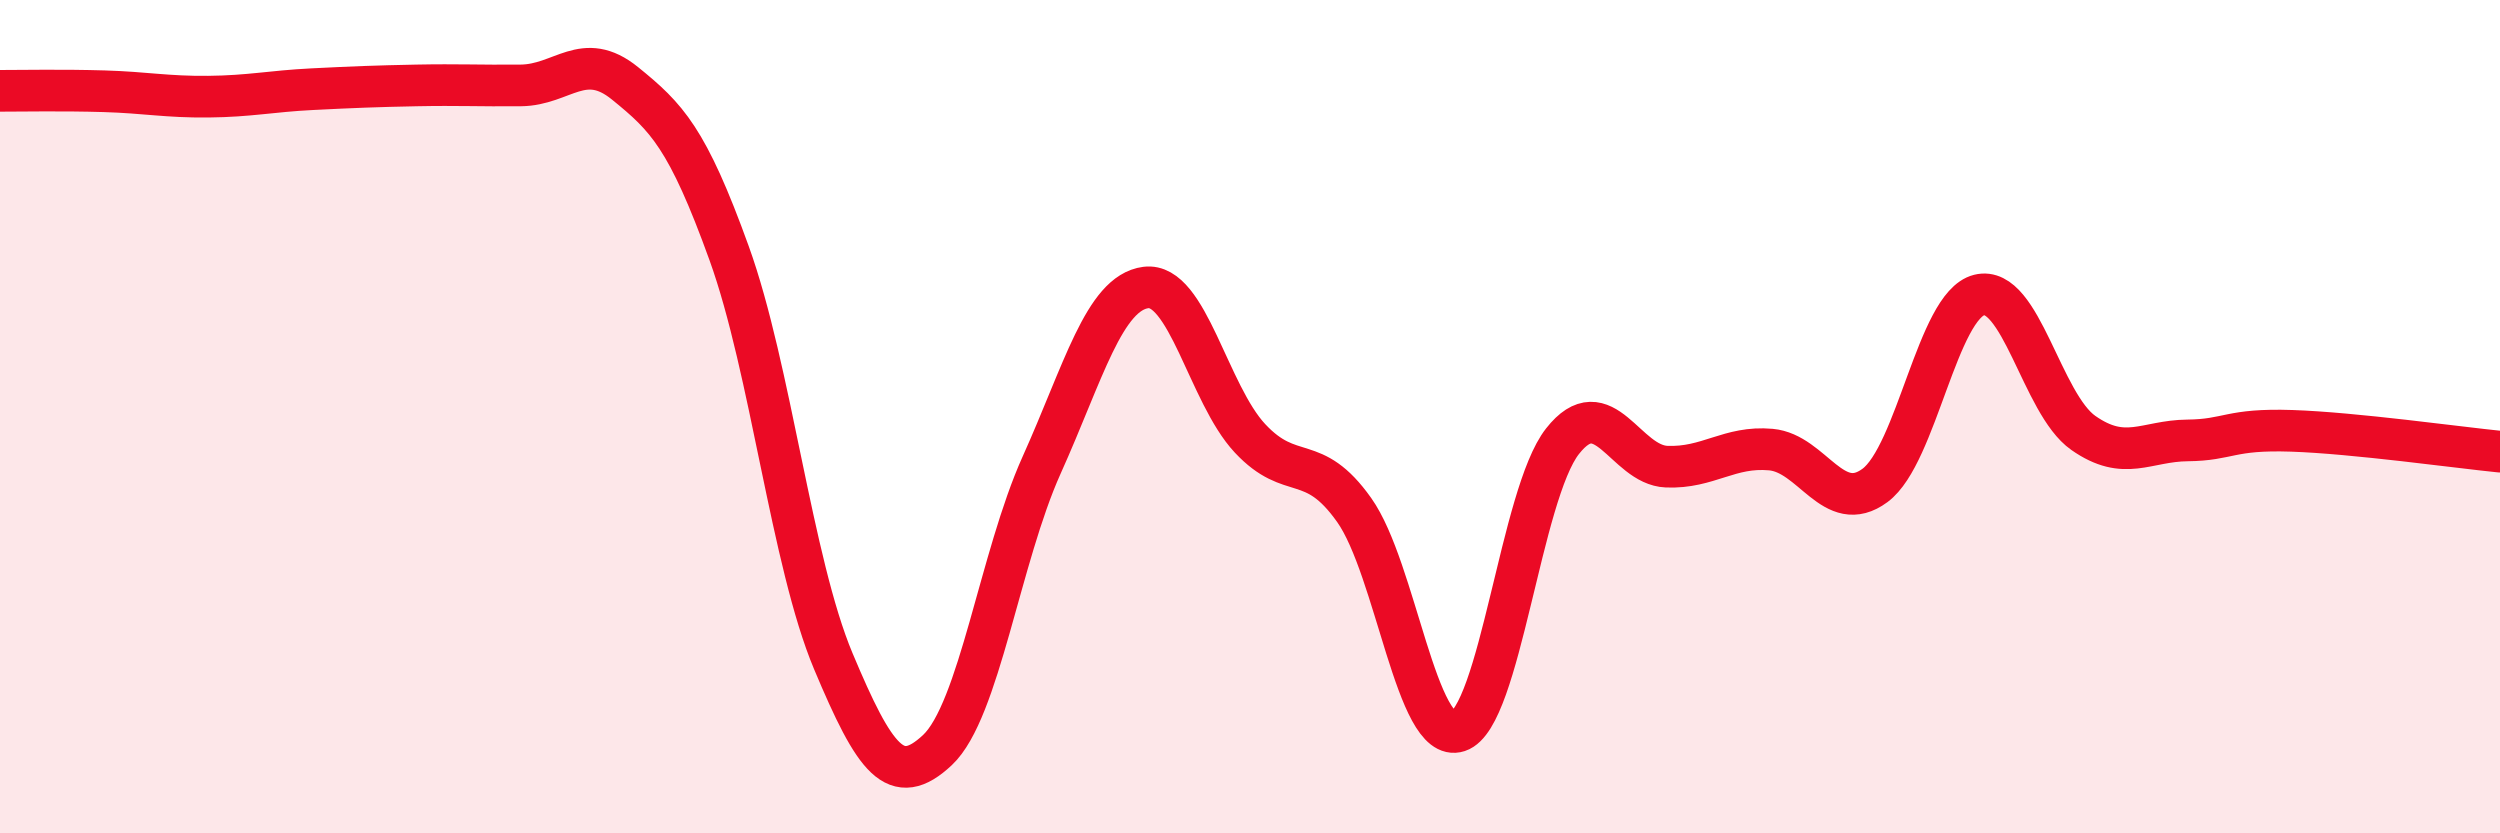
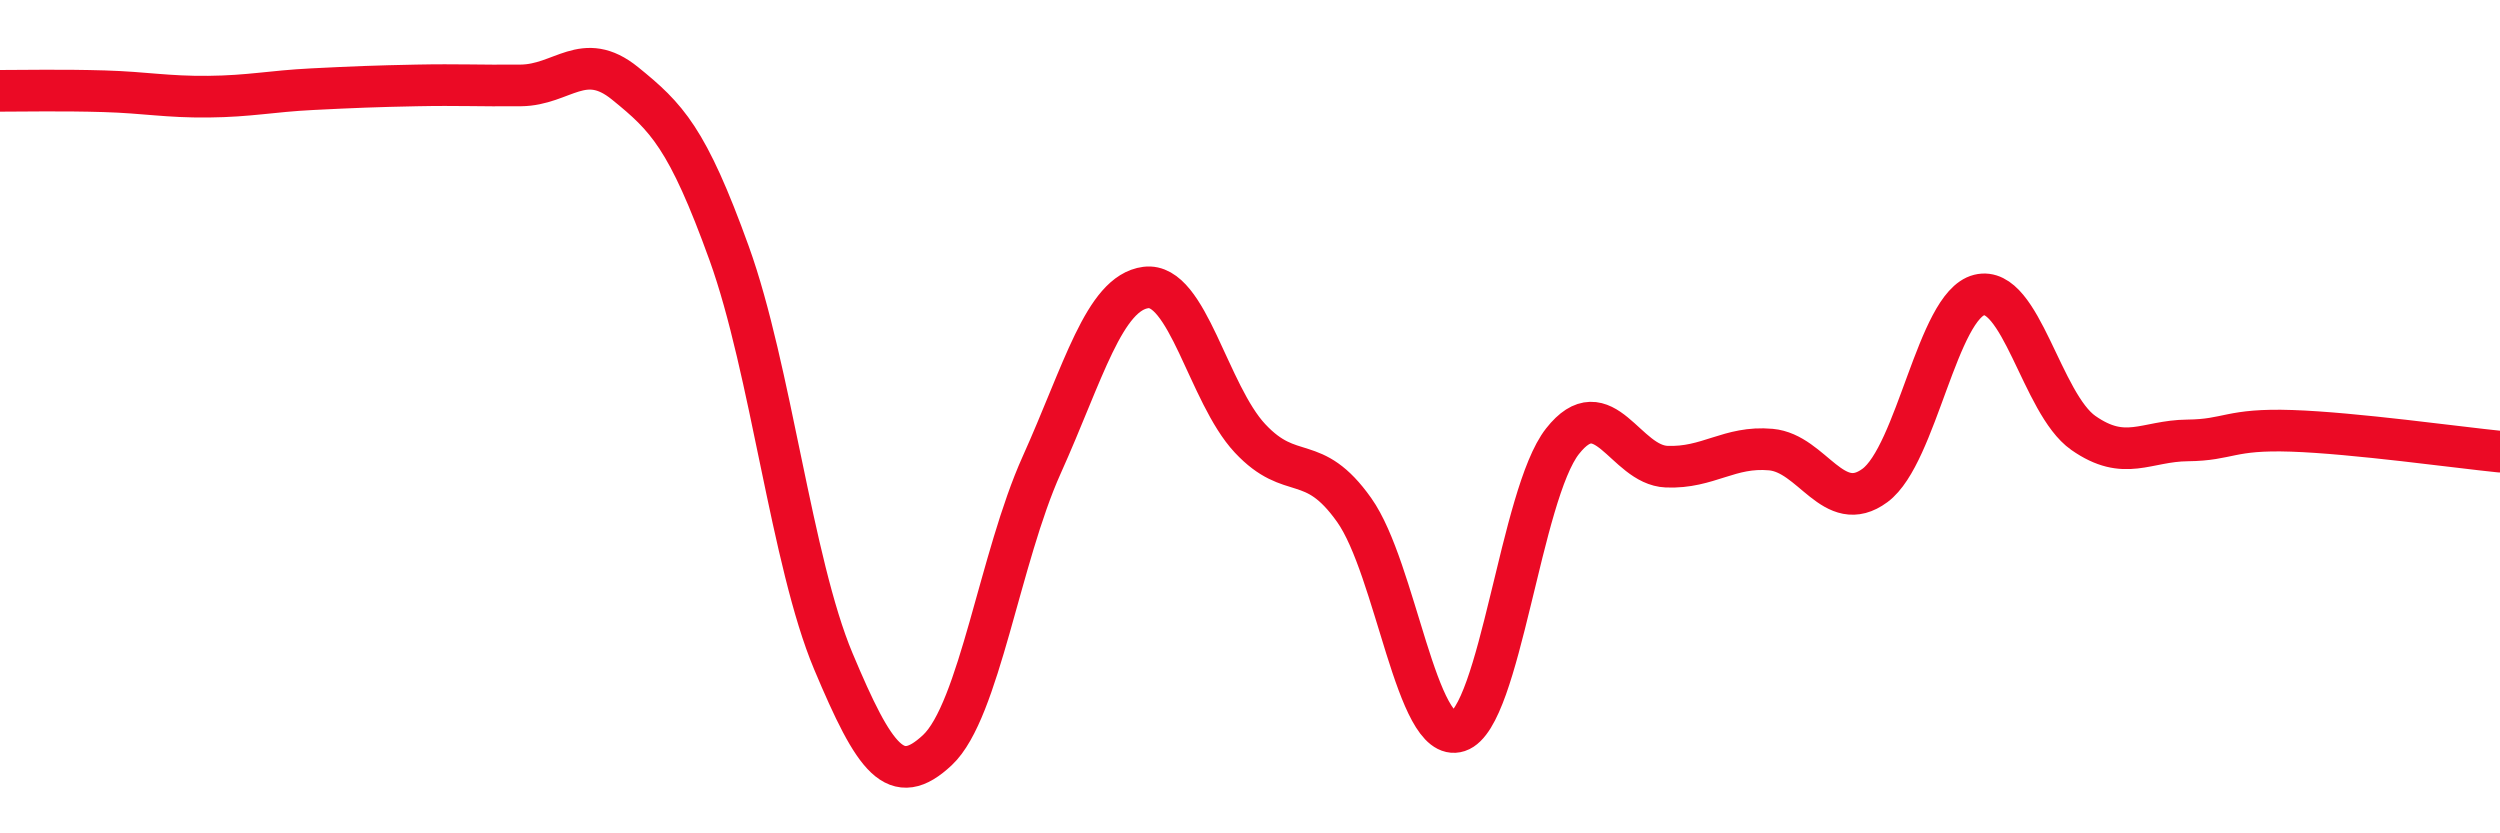
<svg xmlns="http://www.w3.org/2000/svg" width="60" height="20" viewBox="0 0 60 20">
-   <path d="M 0,2.18 C 0.5,2.18 1.5,2.16 2.5,2.19 C 3.5,2.22 4,2.33 5,2.32 C 6,2.31 6.5,2.19 7.5,2.14 C 8.5,2.09 9,2.07 10,2.05 C 11,2.03 11.5,2.06 12.5,2.05 C 13.5,2.04 14,1.19 15,2 C 16,2.81 16.5,3.31 17.5,6.08 C 18.5,8.85 19,13.49 20,15.87 C 21,18.25 21.5,18.94 22.5,18 C 23.5,17.06 24,13.38 25,11.16 C 26,8.94 26.5,7.03 27.5,6.9 C 28.5,6.77 29,9.45 30,10.52 C 31,11.59 31.5,10.83 32.5,12.24 C 33.5,13.65 34,17.88 35,17.55 C 36,17.22 36.5,11.86 37.5,10.59 C 38.5,9.32 39,11.16 40,11.2 C 41,11.24 41.5,10.7 42.5,10.79 C 43.5,10.88 44,12.39 45,11.65 C 46,10.91 46.5,7.33 47.5,7.08 C 48.5,6.83 49,9.69 50,10.39 C 51,11.09 51.5,10.58 52.5,10.57 C 53.5,10.56 53.5,10.29 55,10.34 C 56.5,10.39 59,10.74 60,10.84L60 20L0 20Z" fill="#EB0A25" opacity="0.1" stroke-linecap="round" stroke-linejoin="round" />
  <path d="M 0,2.18 C 0.5,2.18 1.5,2.16 2.5,2.19 C 3.5,2.22 4,2.33 5,2.32 C 6,2.31 6.5,2.19 7.5,2.14 C 8.5,2.09 9,2.07 10,2.05 C 11,2.03 11.5,2.06 12.5,2.05 C 13.5,2.04 14,1.19 15,2 C 16,2.81 16.5,3.31 17.5,6.08 C 18.5,8.85 19,13.49 20,15.87 C 21,18.25 21.5,18.94 22.5,18 C 23.5,17.06 24,13.38 25,11.16 C 26,8.94 26.5,7.03 27.5,6.9 C 28.5,6.77 29,9.45 30,10.52 C 31,11.59 31.5,10.83 32.5,12.24 C 33.5,13.65 34,17.88 35,17.55 C 36,17.22 36.5,11.86 37.5,10.59 C 38.5,9.32 39,11.16 40,11.2 C 41,11.24 41.5,10.7 42.5,10.79 C 43.5,10.88 44,12.39 45,11.65 C 46,10.91 46.5,7.33 47.5,7.08 C 48.5,6.83 49,9.69 50,10.39 C 51,11.09 51.5,10.58 52.5,10.57 C 53.5,10.56 53.5,10.29 55,10.34 C 56.5,10.39 59,10.74 60,10.84" stroke="#EB0A25" stroke-width="1" fill="none" stroke-linecap="round" stroke-linejoin="round" />
</svg>